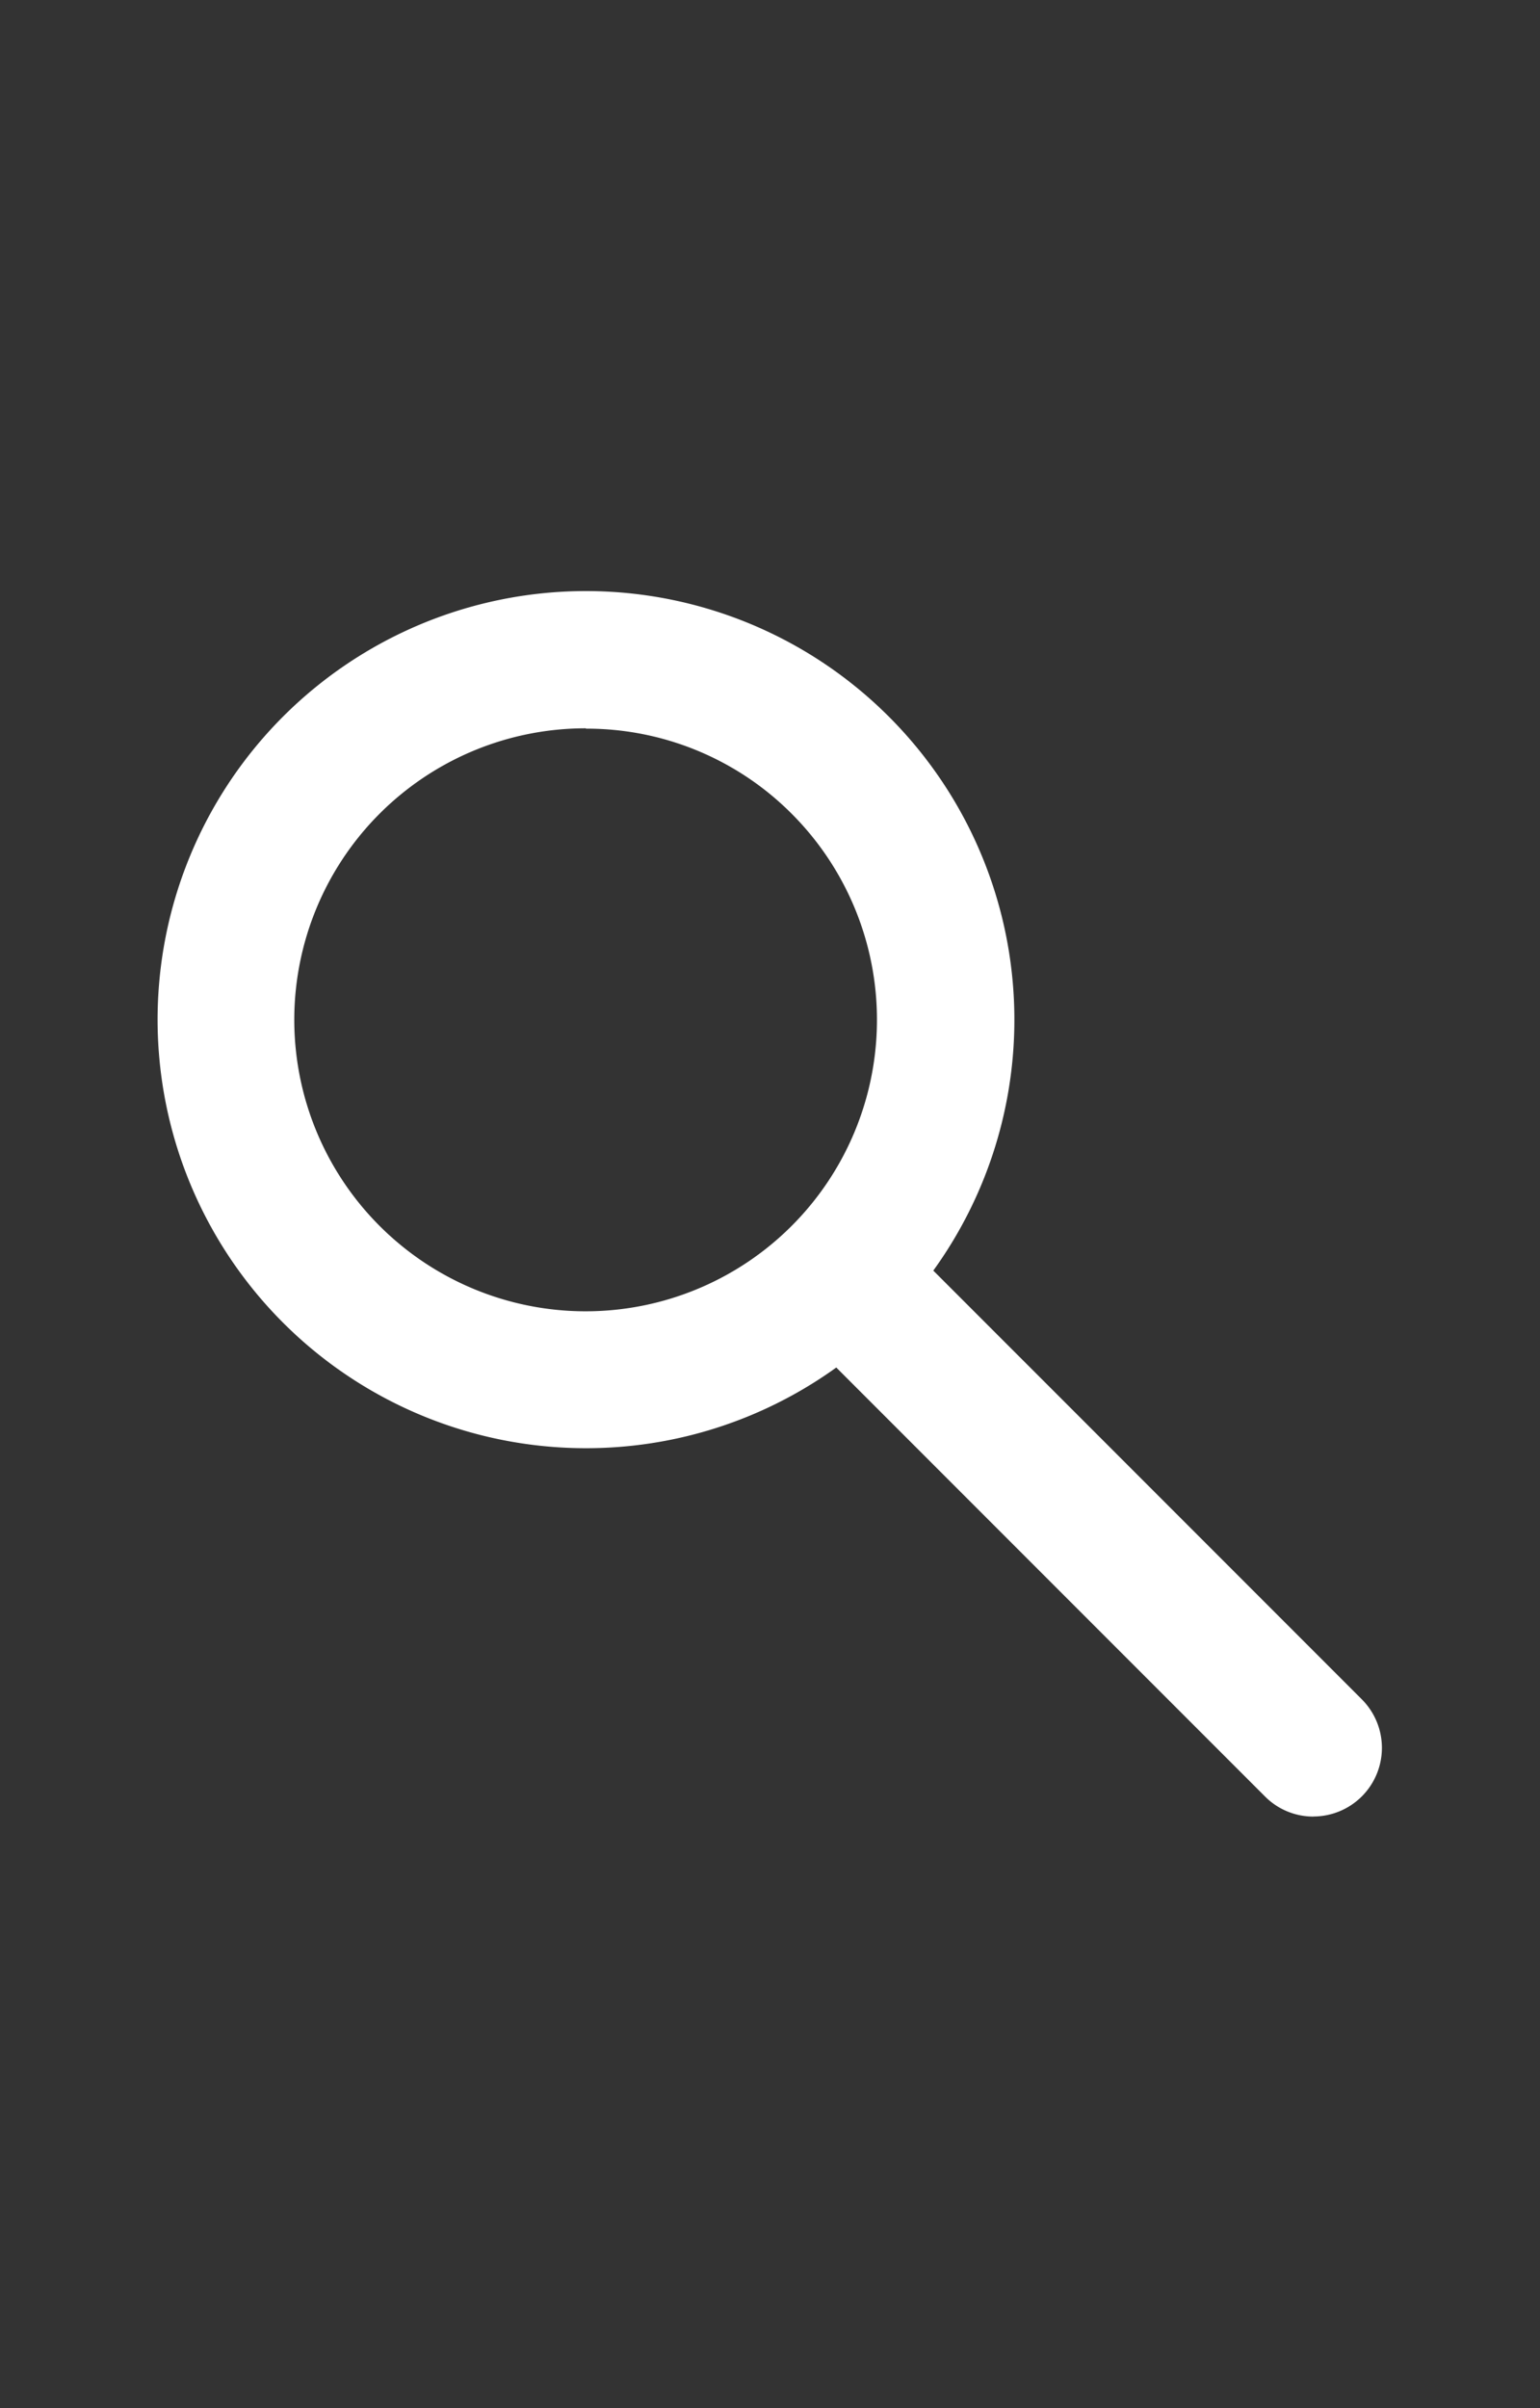
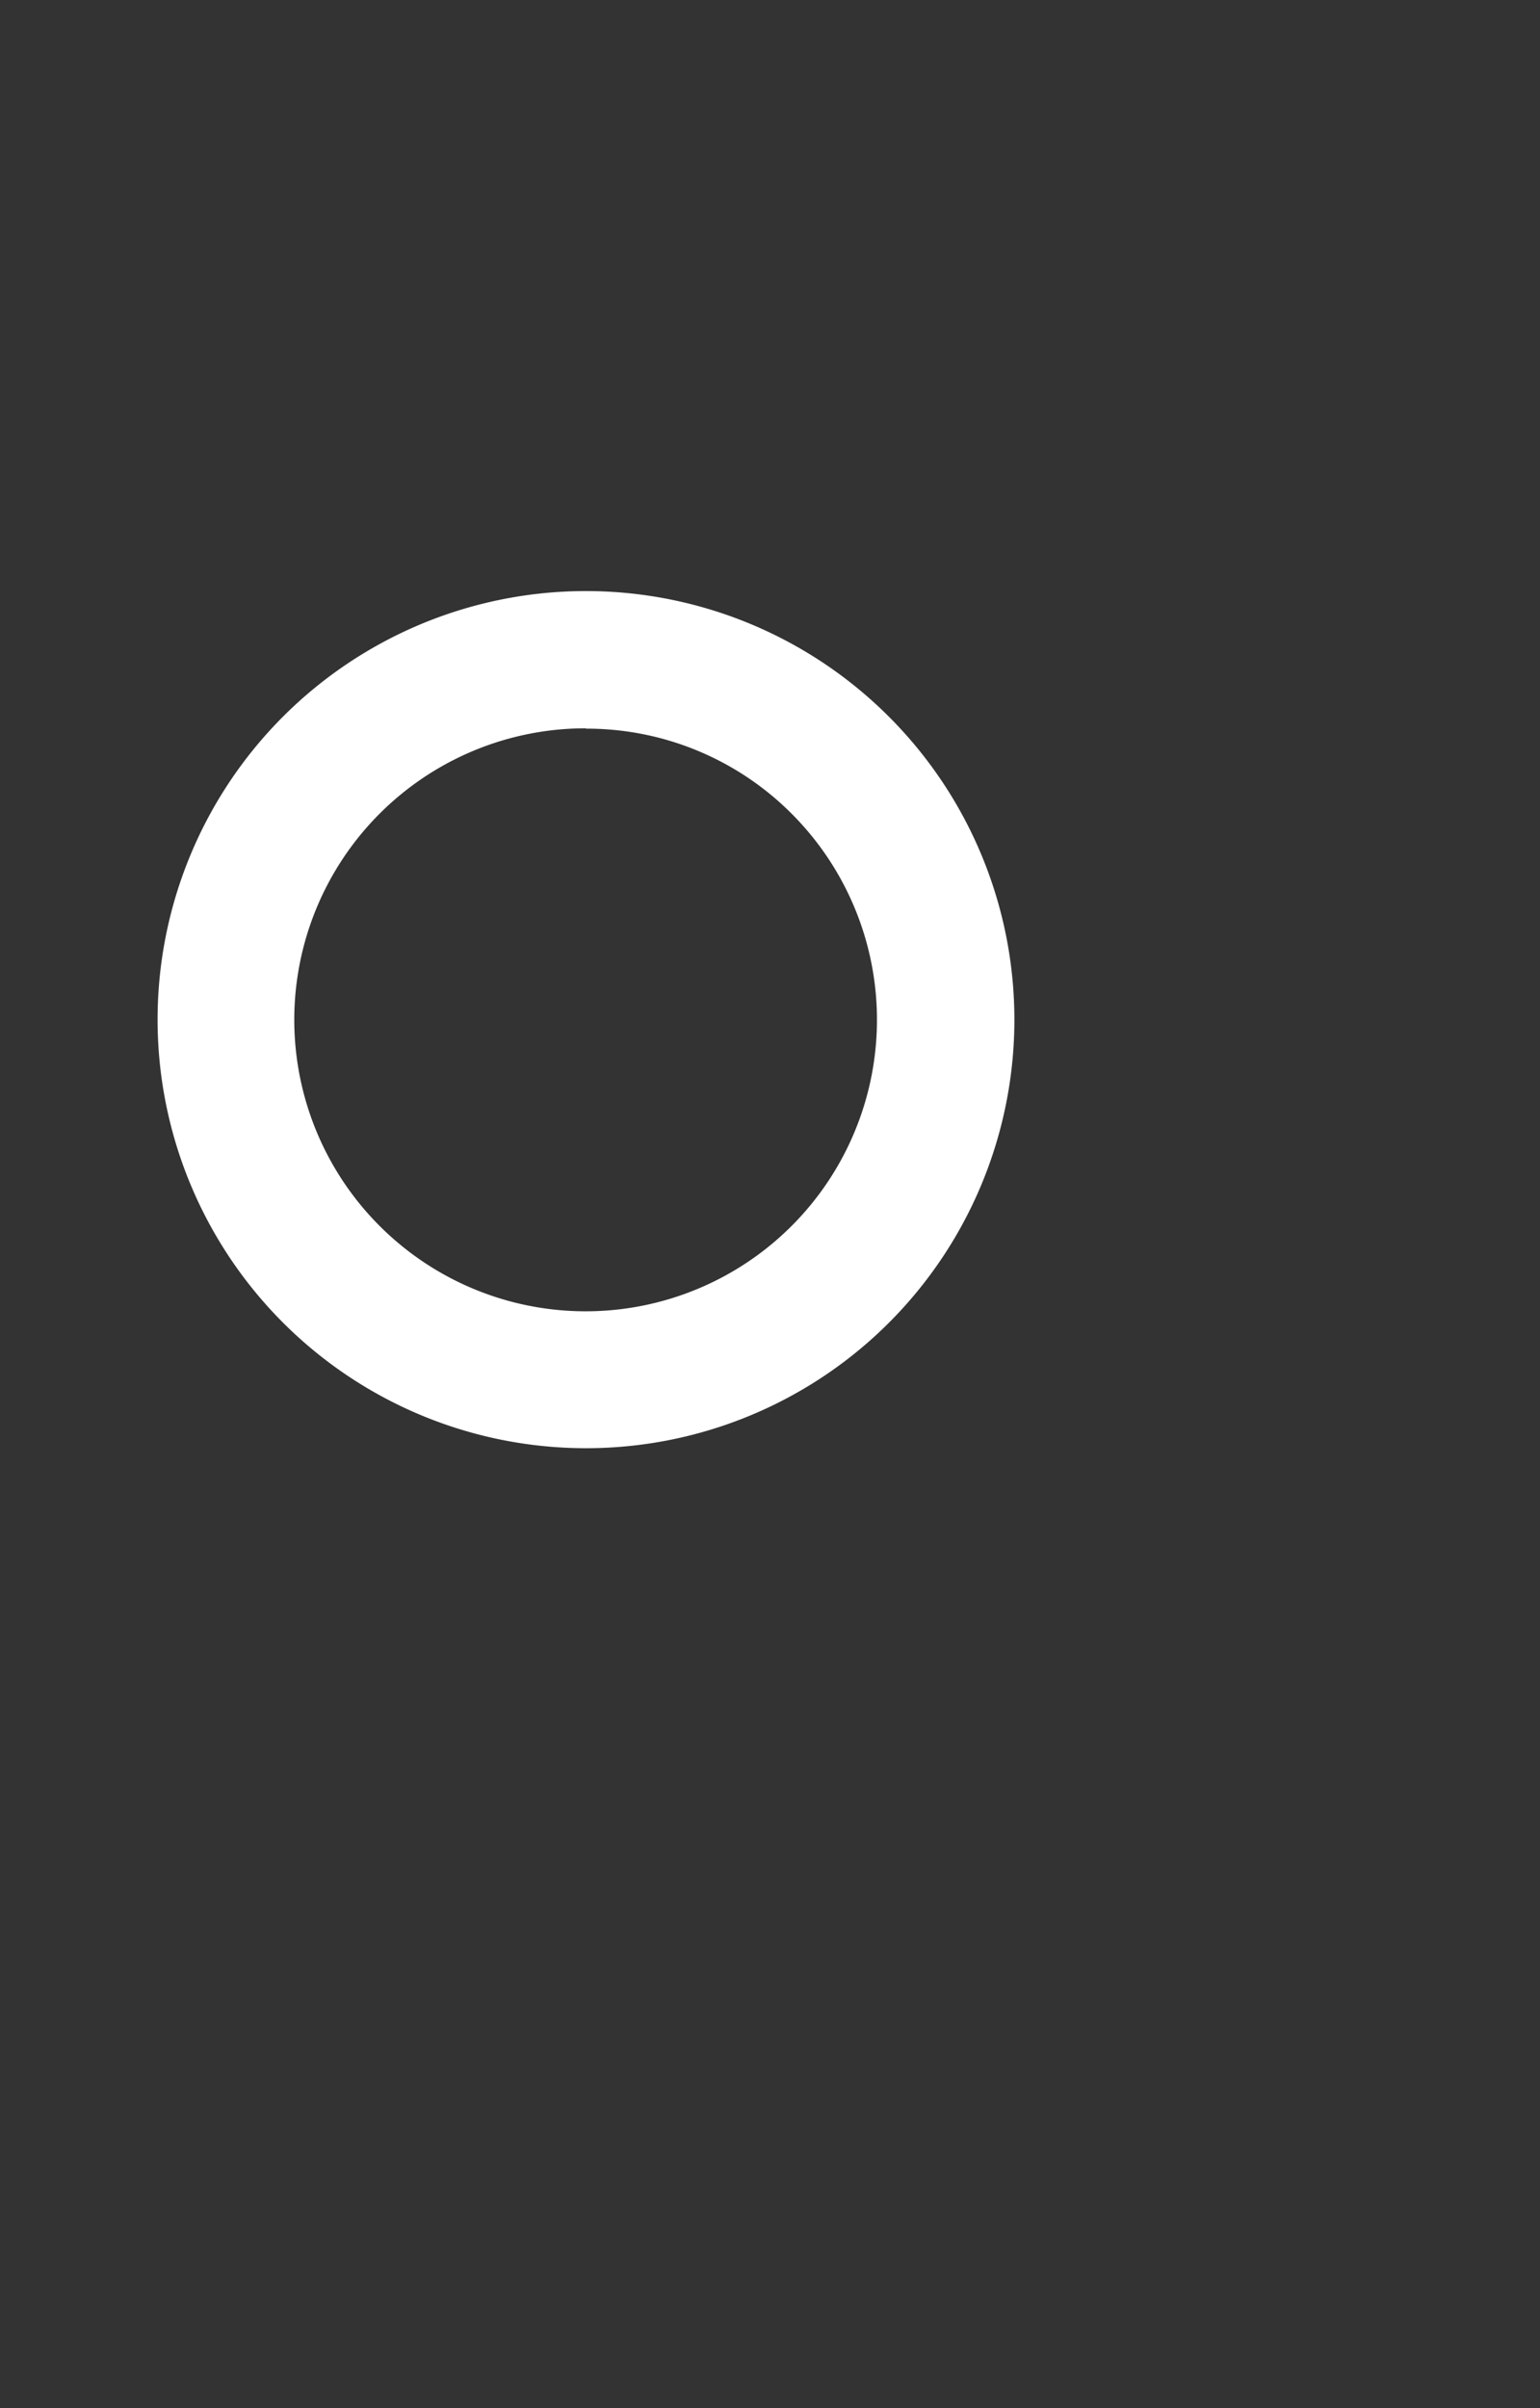
<svg xmlns="http://www.w3.org/2000/svg" id="Capa_1" data-name="Capa 1" viewBox="0 0 183 286">
  <rect x="0" y="0" width="183" height="286" fill="#333333" stroke="none" />
  <defs>
    <style>.cls-1{fill:#fff;}</style>
  </defs>
  <g id="Icono_de_búsqueda" data-name="Icono de búsqueda">
    <path class="cls-1" d="M69.63,172a50.9,50.9,0,1,1,36-86.88h0a50.89,50.89,0,0,1-36,86.88Zm0-85.5A34.62,34.62,0,1,0,94.11,96.68h0A34.39,34.39,0,0,0,69.63,86.54Z" />
-     <path class="cls-1" d="M156.08,215.75a8.08,8.08,0,0,1-5.76-2.39L98.49,161.53A8.14,8.14,0,1,1,110,150l51.84,51.84a8.15,8.15,0,0,1-5.76,13.9Z" />
  </g>
</svg>